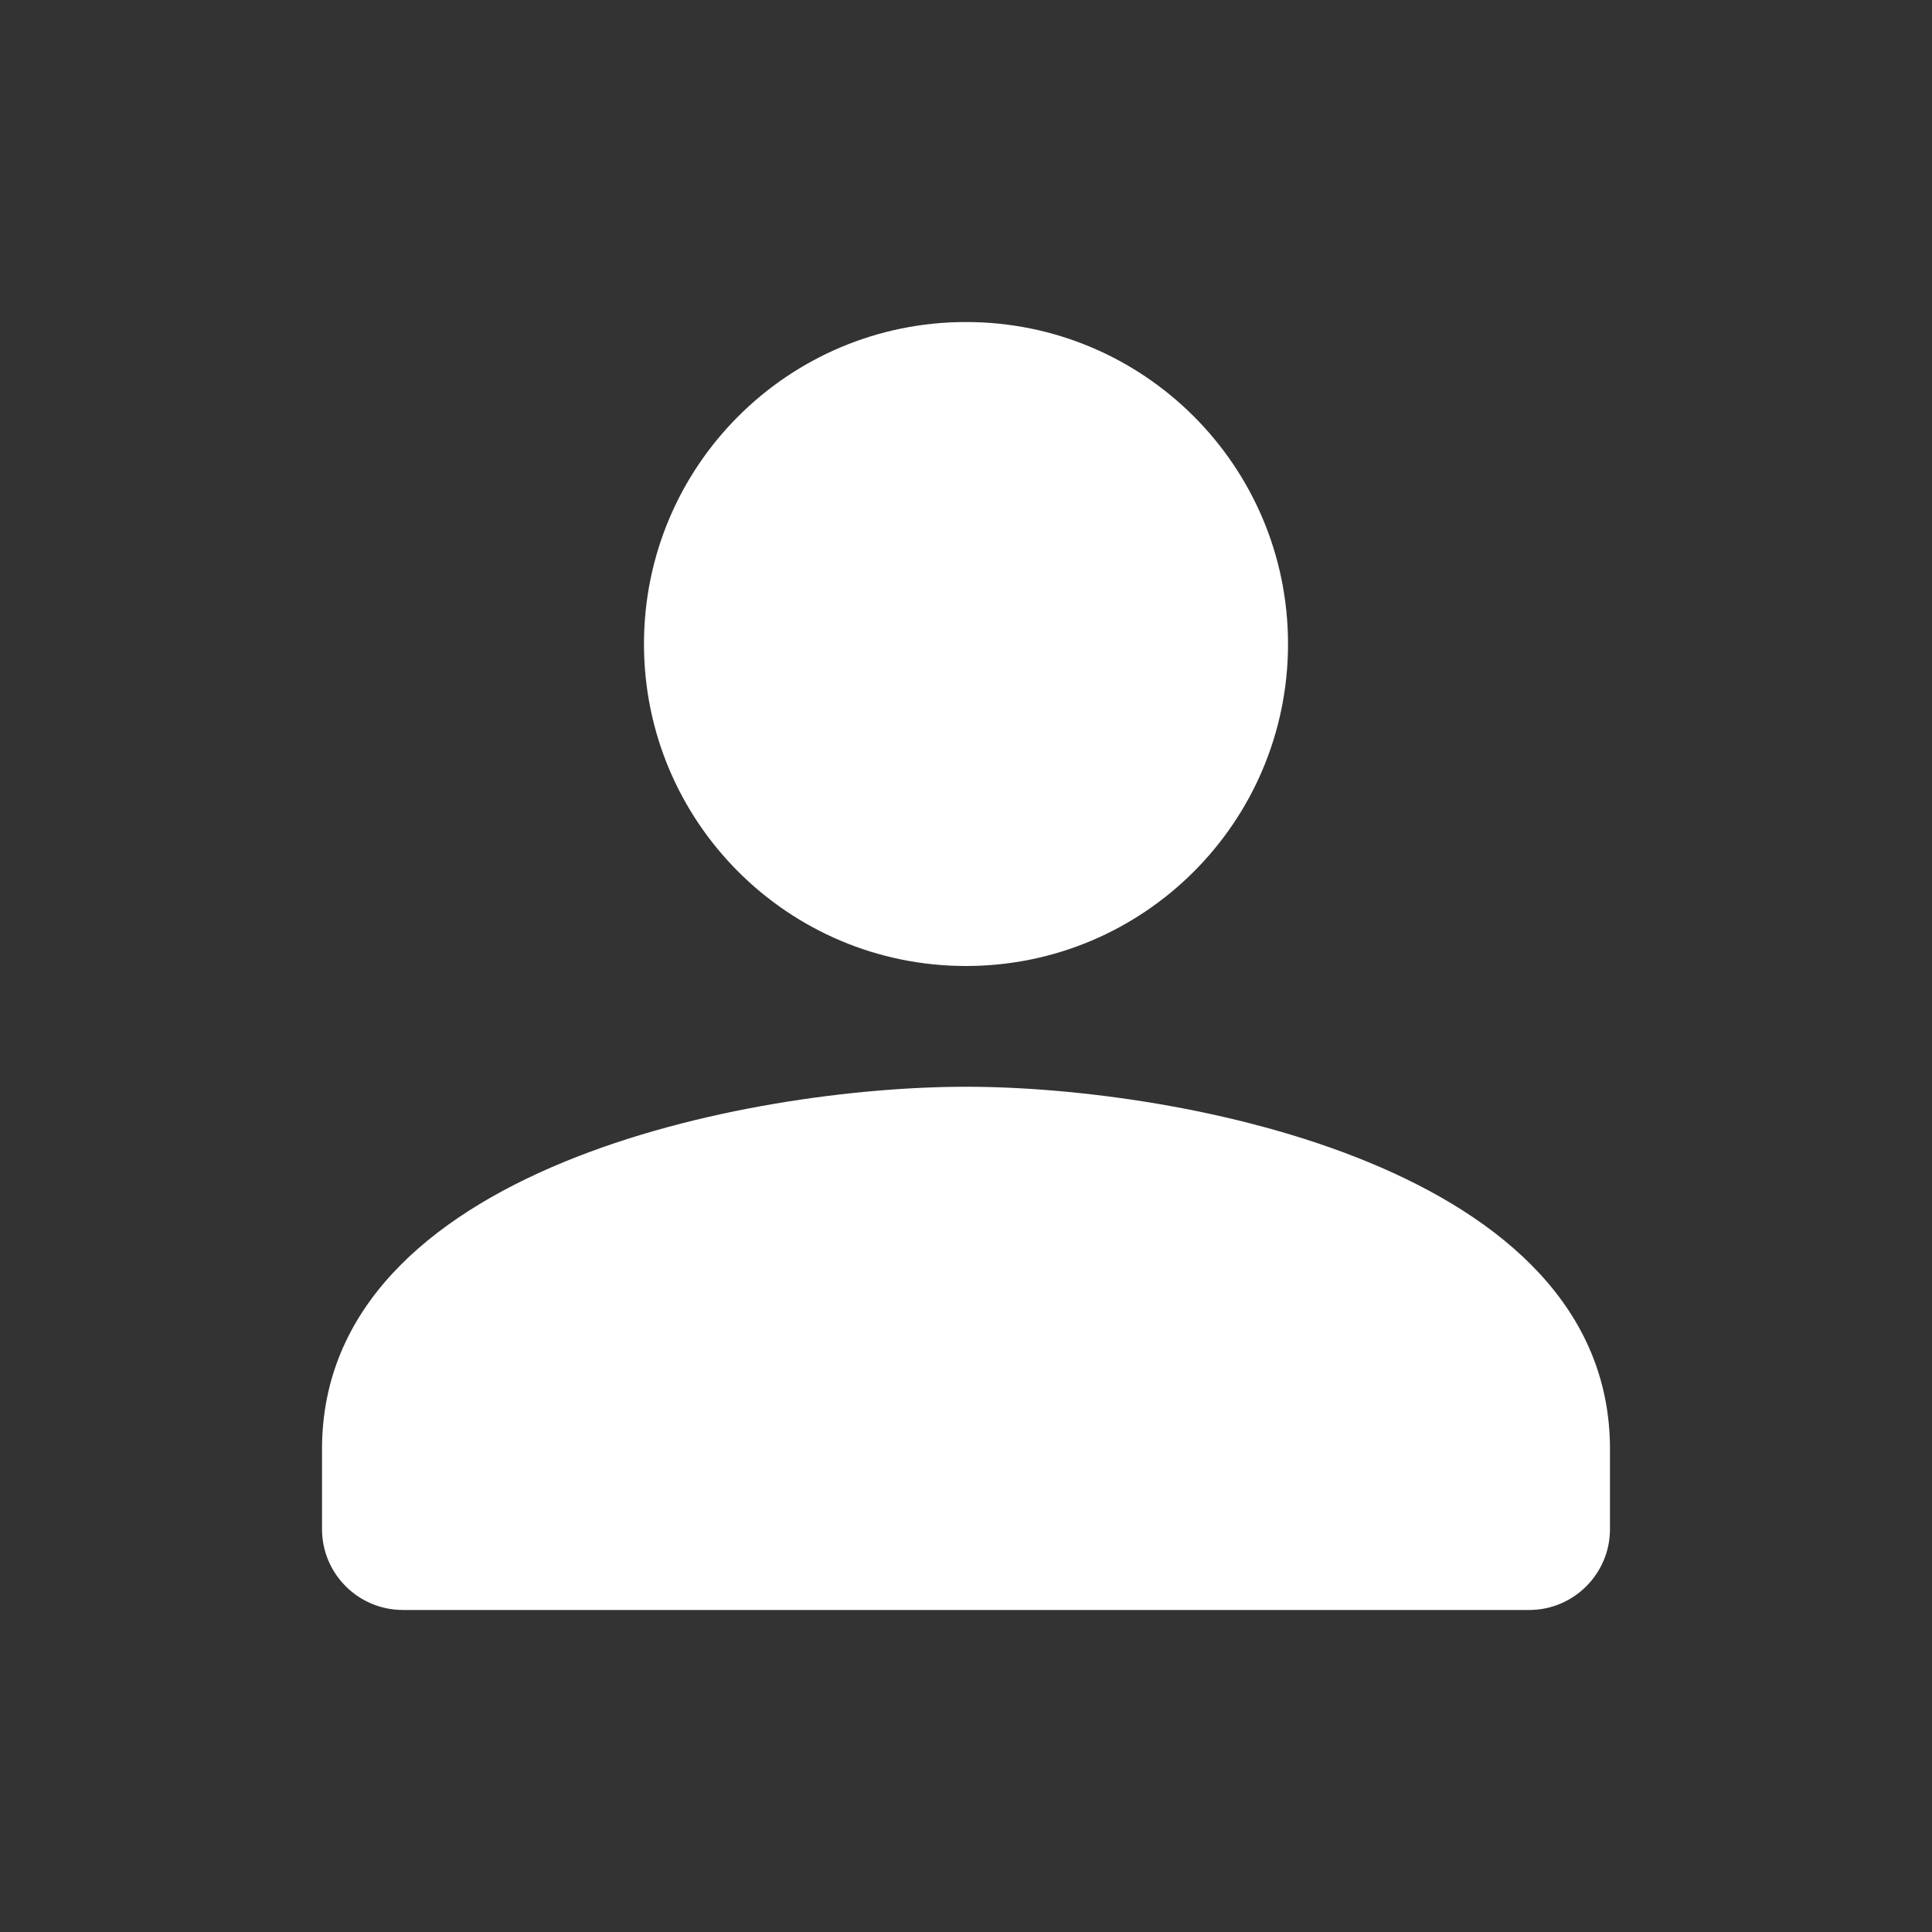
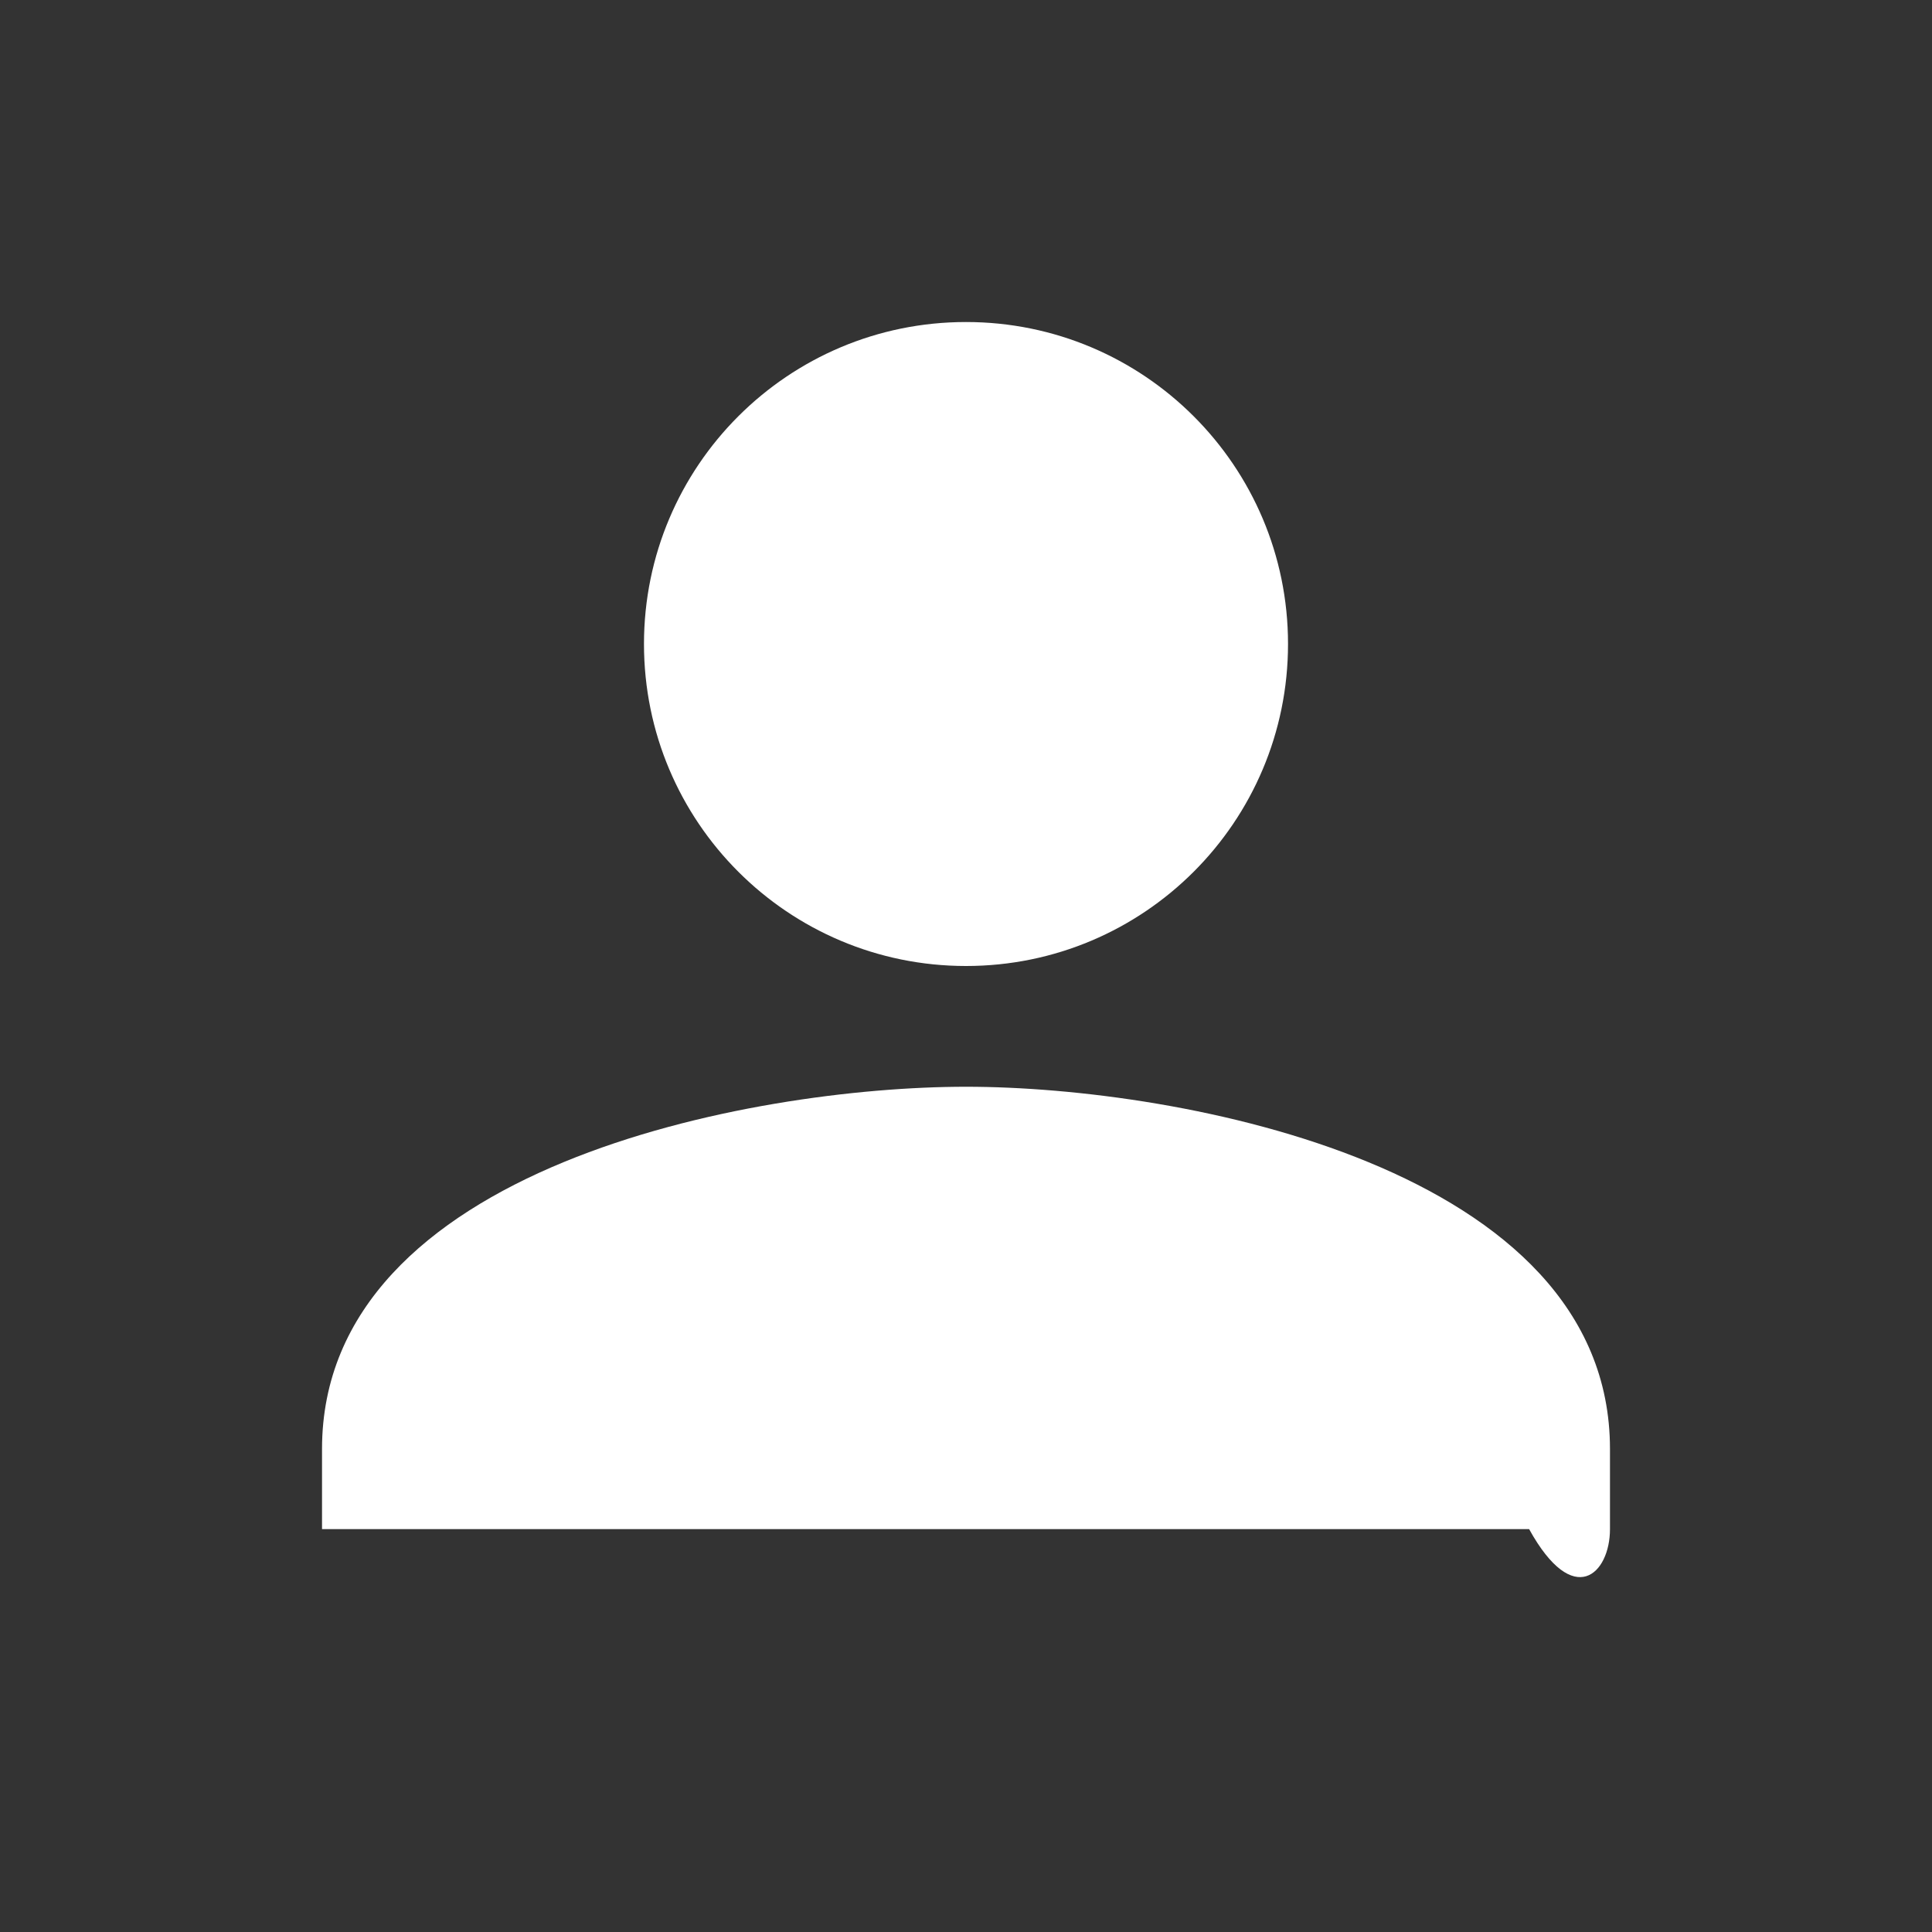
<svg xmlns="http://www.w3.org/2000/svg" width="28" height="28" viewBox="0 0 28 28" fill="none">
  <rect x="0" y="0" width="28" height="28" fill="#333333" stroke="none" />
-   <path d="M18.667 9.333C18.667 6.755 16.578 4.667 14 4.667C11.422 4.667 9.333 6.755 9.333 9.333C9.333 11.912 11.422 14 14 14C16.578 14 18.667 11.912 18.667 9.333ZM4.667 21V22.161C4.667 22.808 5.192 23.333 5.839 23.333H22.161C22.808 23.333 23.333 22.808 23.333 22.161V21C23.333 16.917 17.115 15.75 14 15.75C10.885 15.75 4.667 16.917 4.667 21Z" fill="white" />
+   <path d="M18.667 9.333C18.667 6.755 16.578 4.667 14 4.667C11.422 4.667 9.333 6.755 9.333 9.333C9.333 11.912 11.422 14 14 14C16.578 14 18.667 11.912 18.667 9.333ZM4.667 21V22.161H22.161C22.808 23.333 23.333 22.808 23.333 22.161V21C23.333 16.917 17.115 15.75 14 15.75C10.885 15.75 4.667 16.917 4.667 21Z" fill="white" />
</svg>